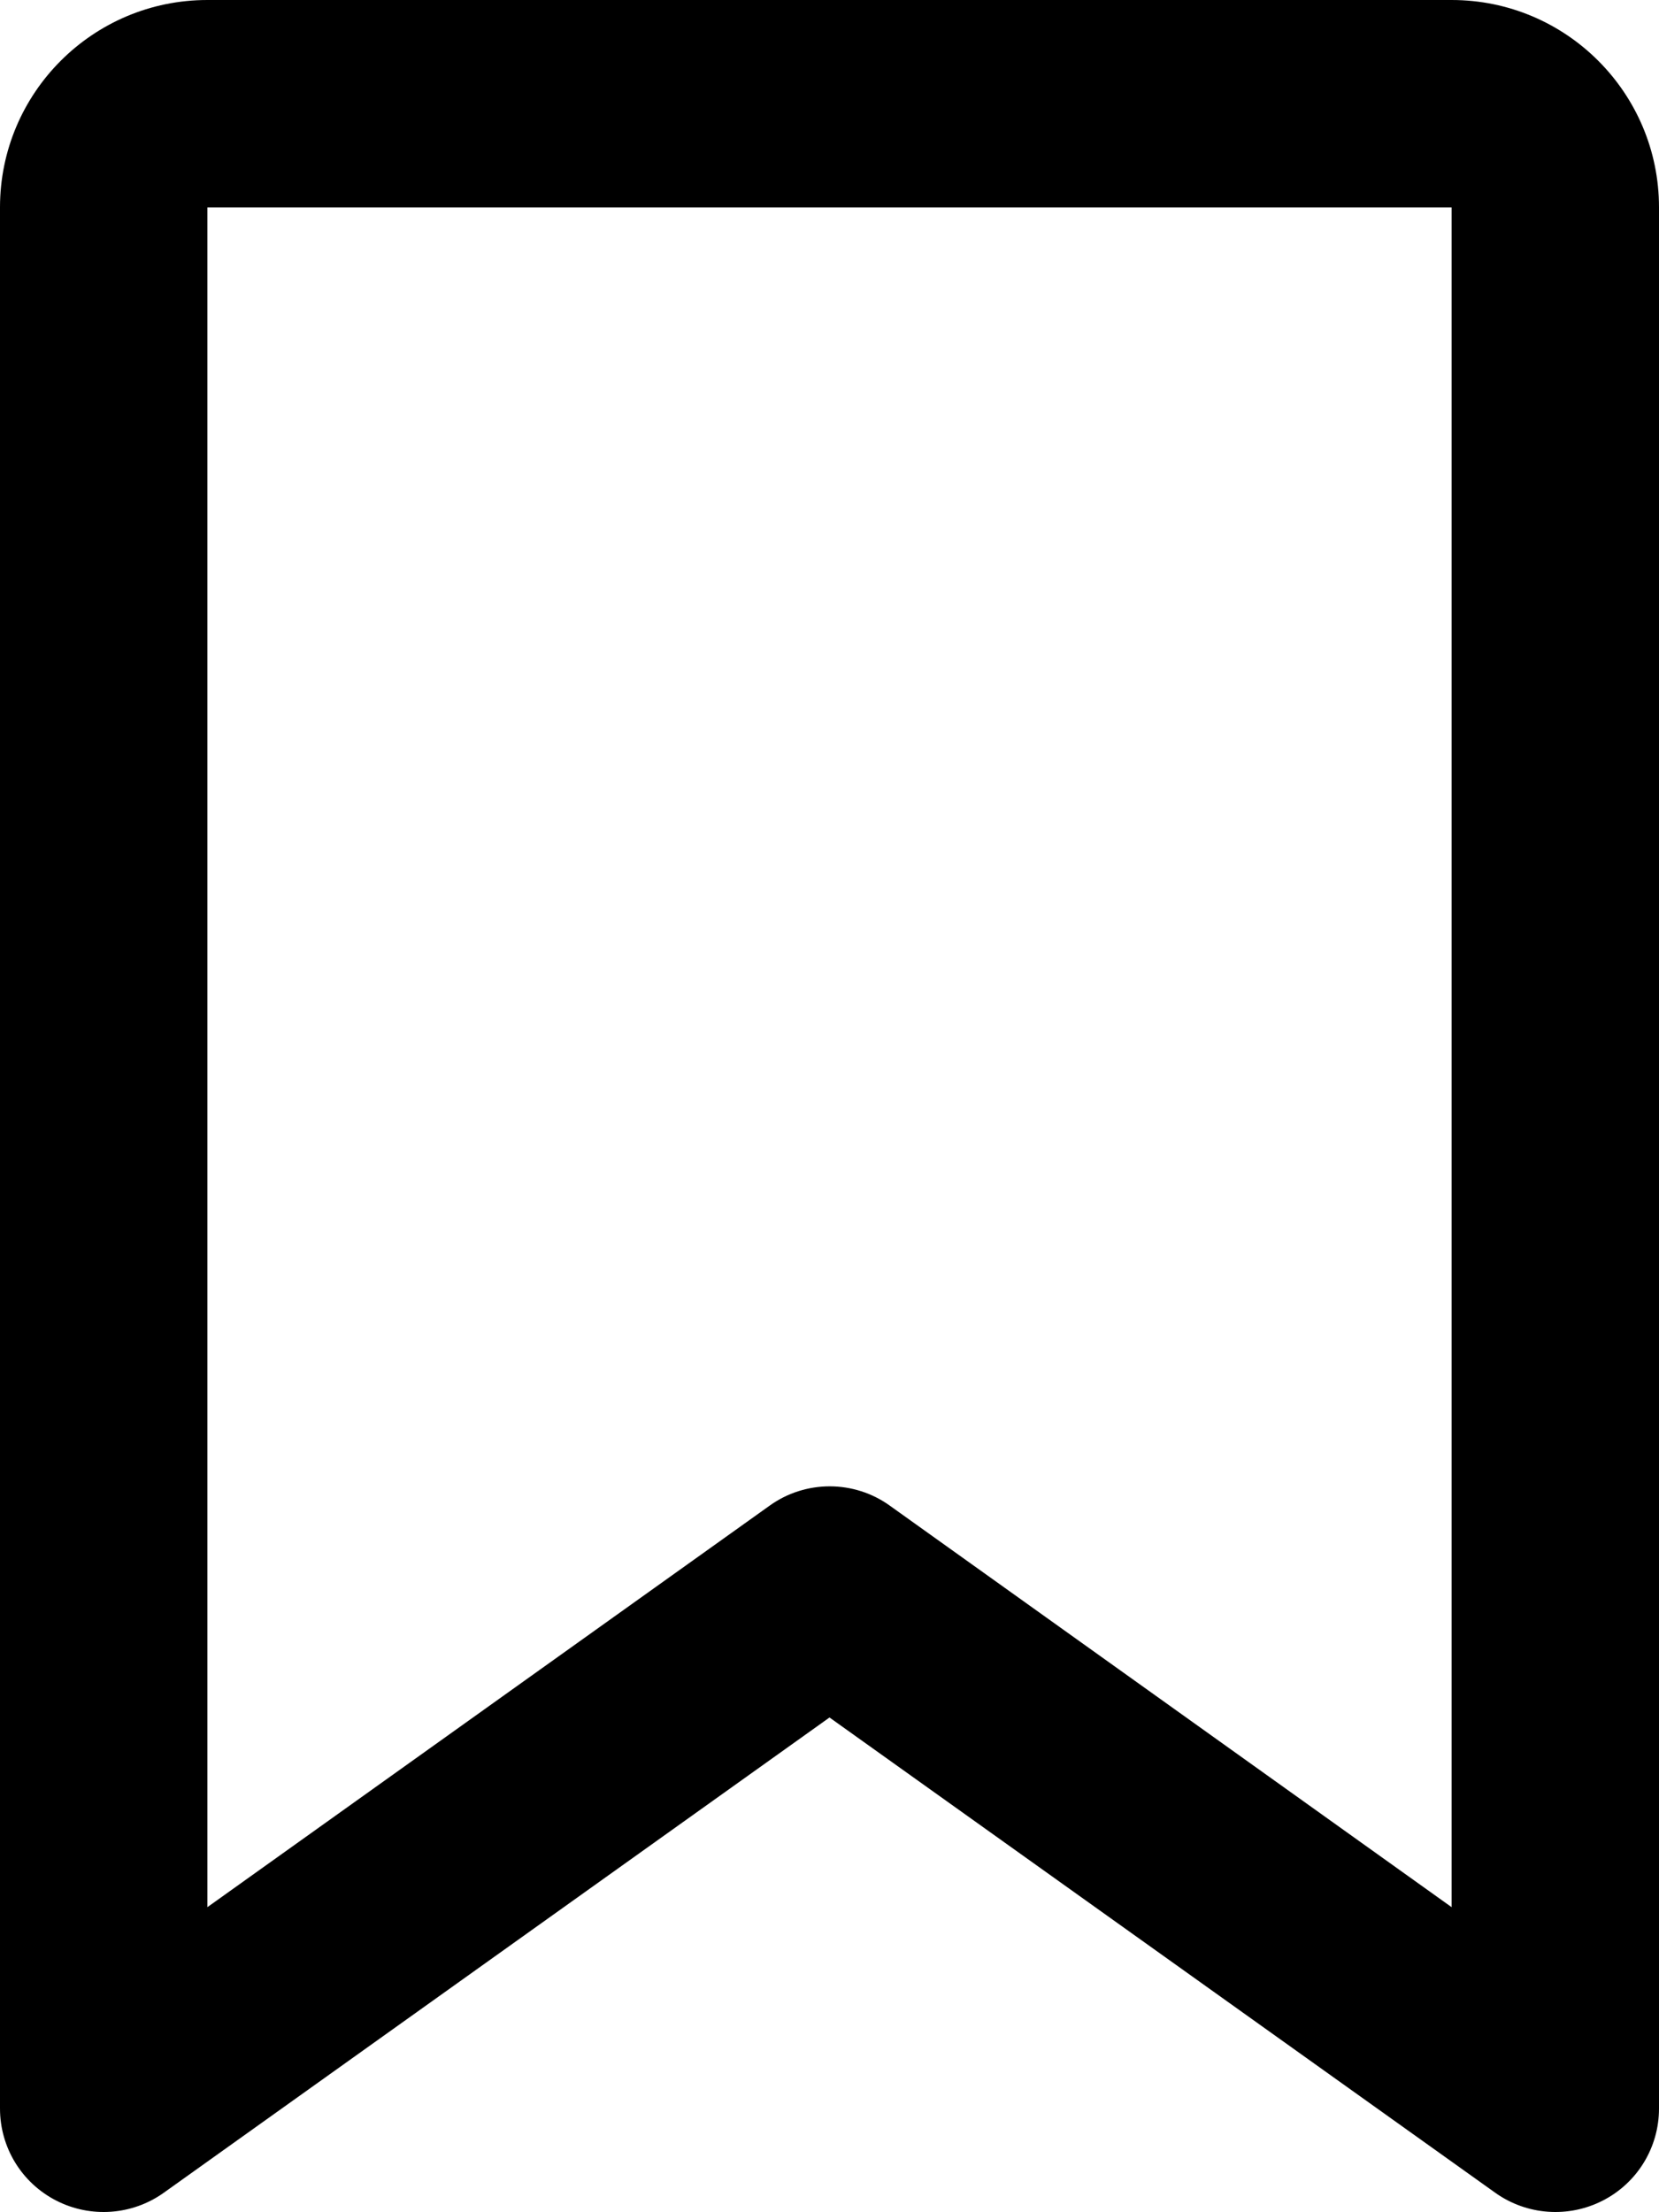
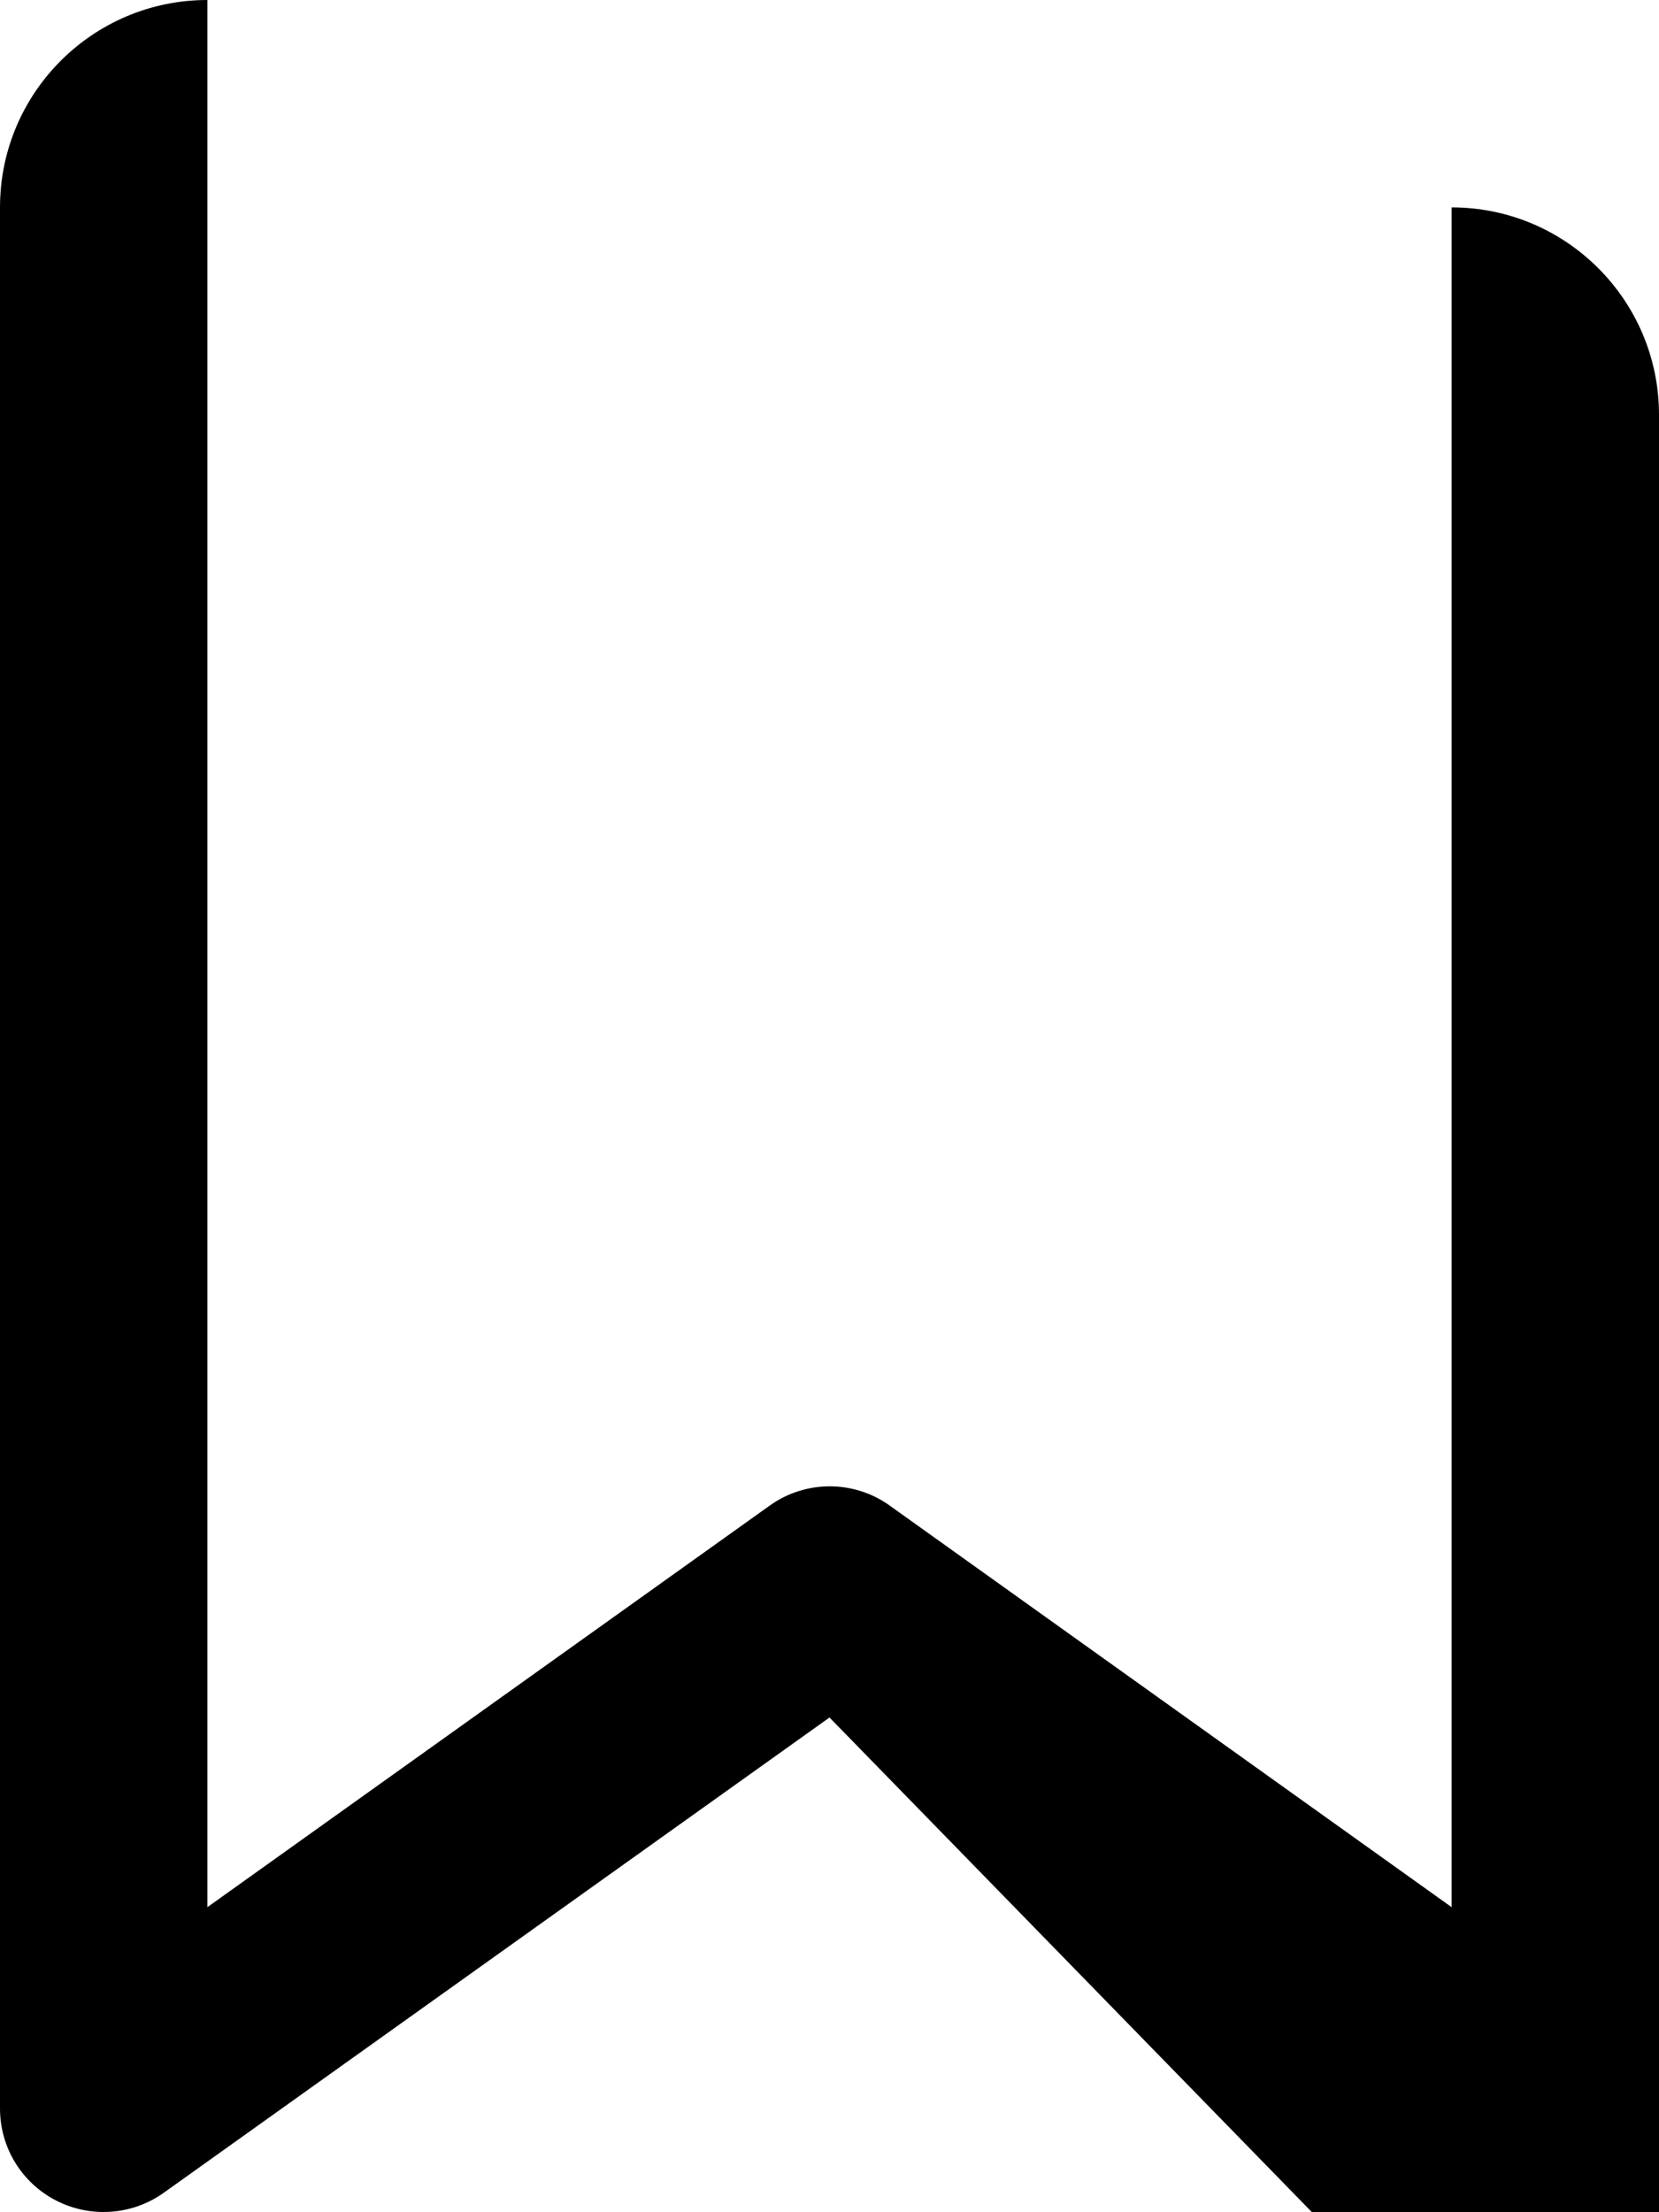
<svg xmlns="http://www.w3.org/2000/svg" viewBox="0 0 384 512">
-   <path d="M0 48C0 21.5 21.5 0 48 0v441.4l130.1-92.9c8.3-6 19.6-6 27.9 0l130 92.9V48H48V0h288c26.5 0 48 21.5 48 48v440c0 9-5 17.2-13 21.3s-17.6 3.4-24.9-1.8L192 397.5l-154.1 110c-7.3 5.2-16.9 5.9-24.9 1.8S0 497 0 488z" />
+   <path d="M0 48C0 21.5 21.5 0 48 0v441.4l130.1-92.9c8.3-6 19.6-6 27.9 0l130 92.9V48H48h288c26.5 0 48 21.5 48 48v440c0 9-5 17.2-13 21.3s-17.6 3.4-24.9-1.8L192 397.5l-154.1 110c-7.3 5.2-16.9 5.9-24.9 1.8S0 497 0 488z" />
</svg>